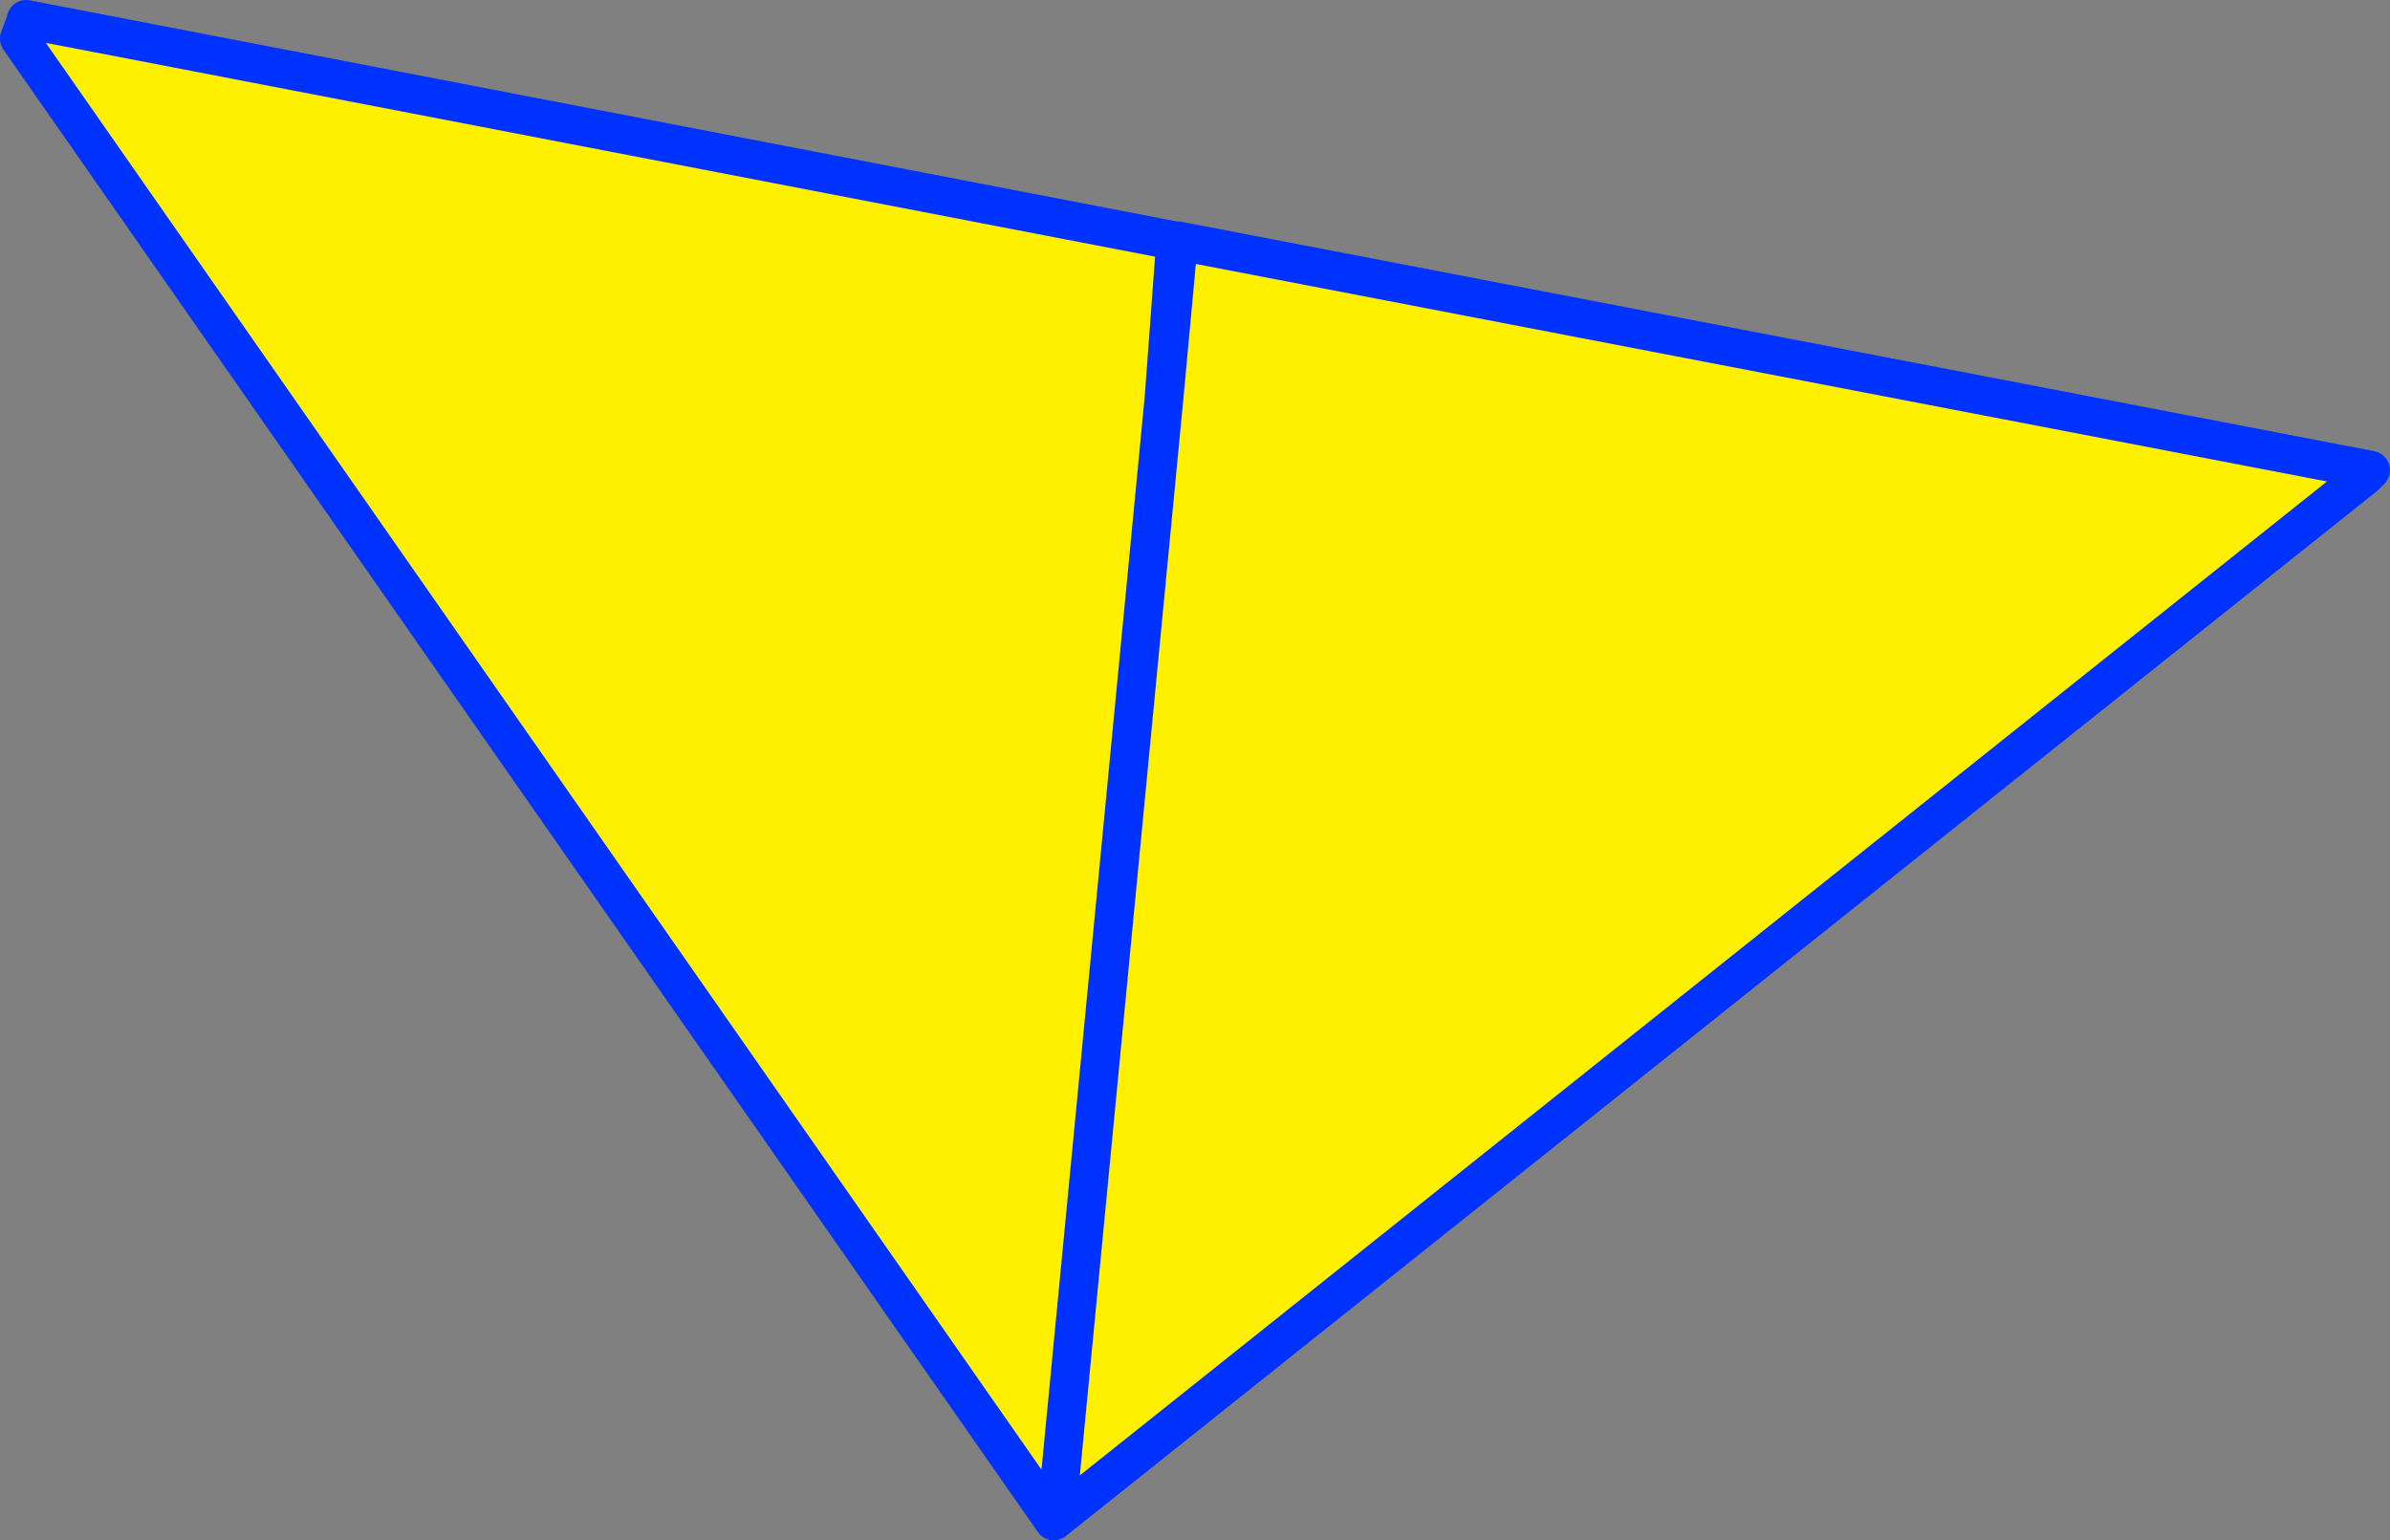
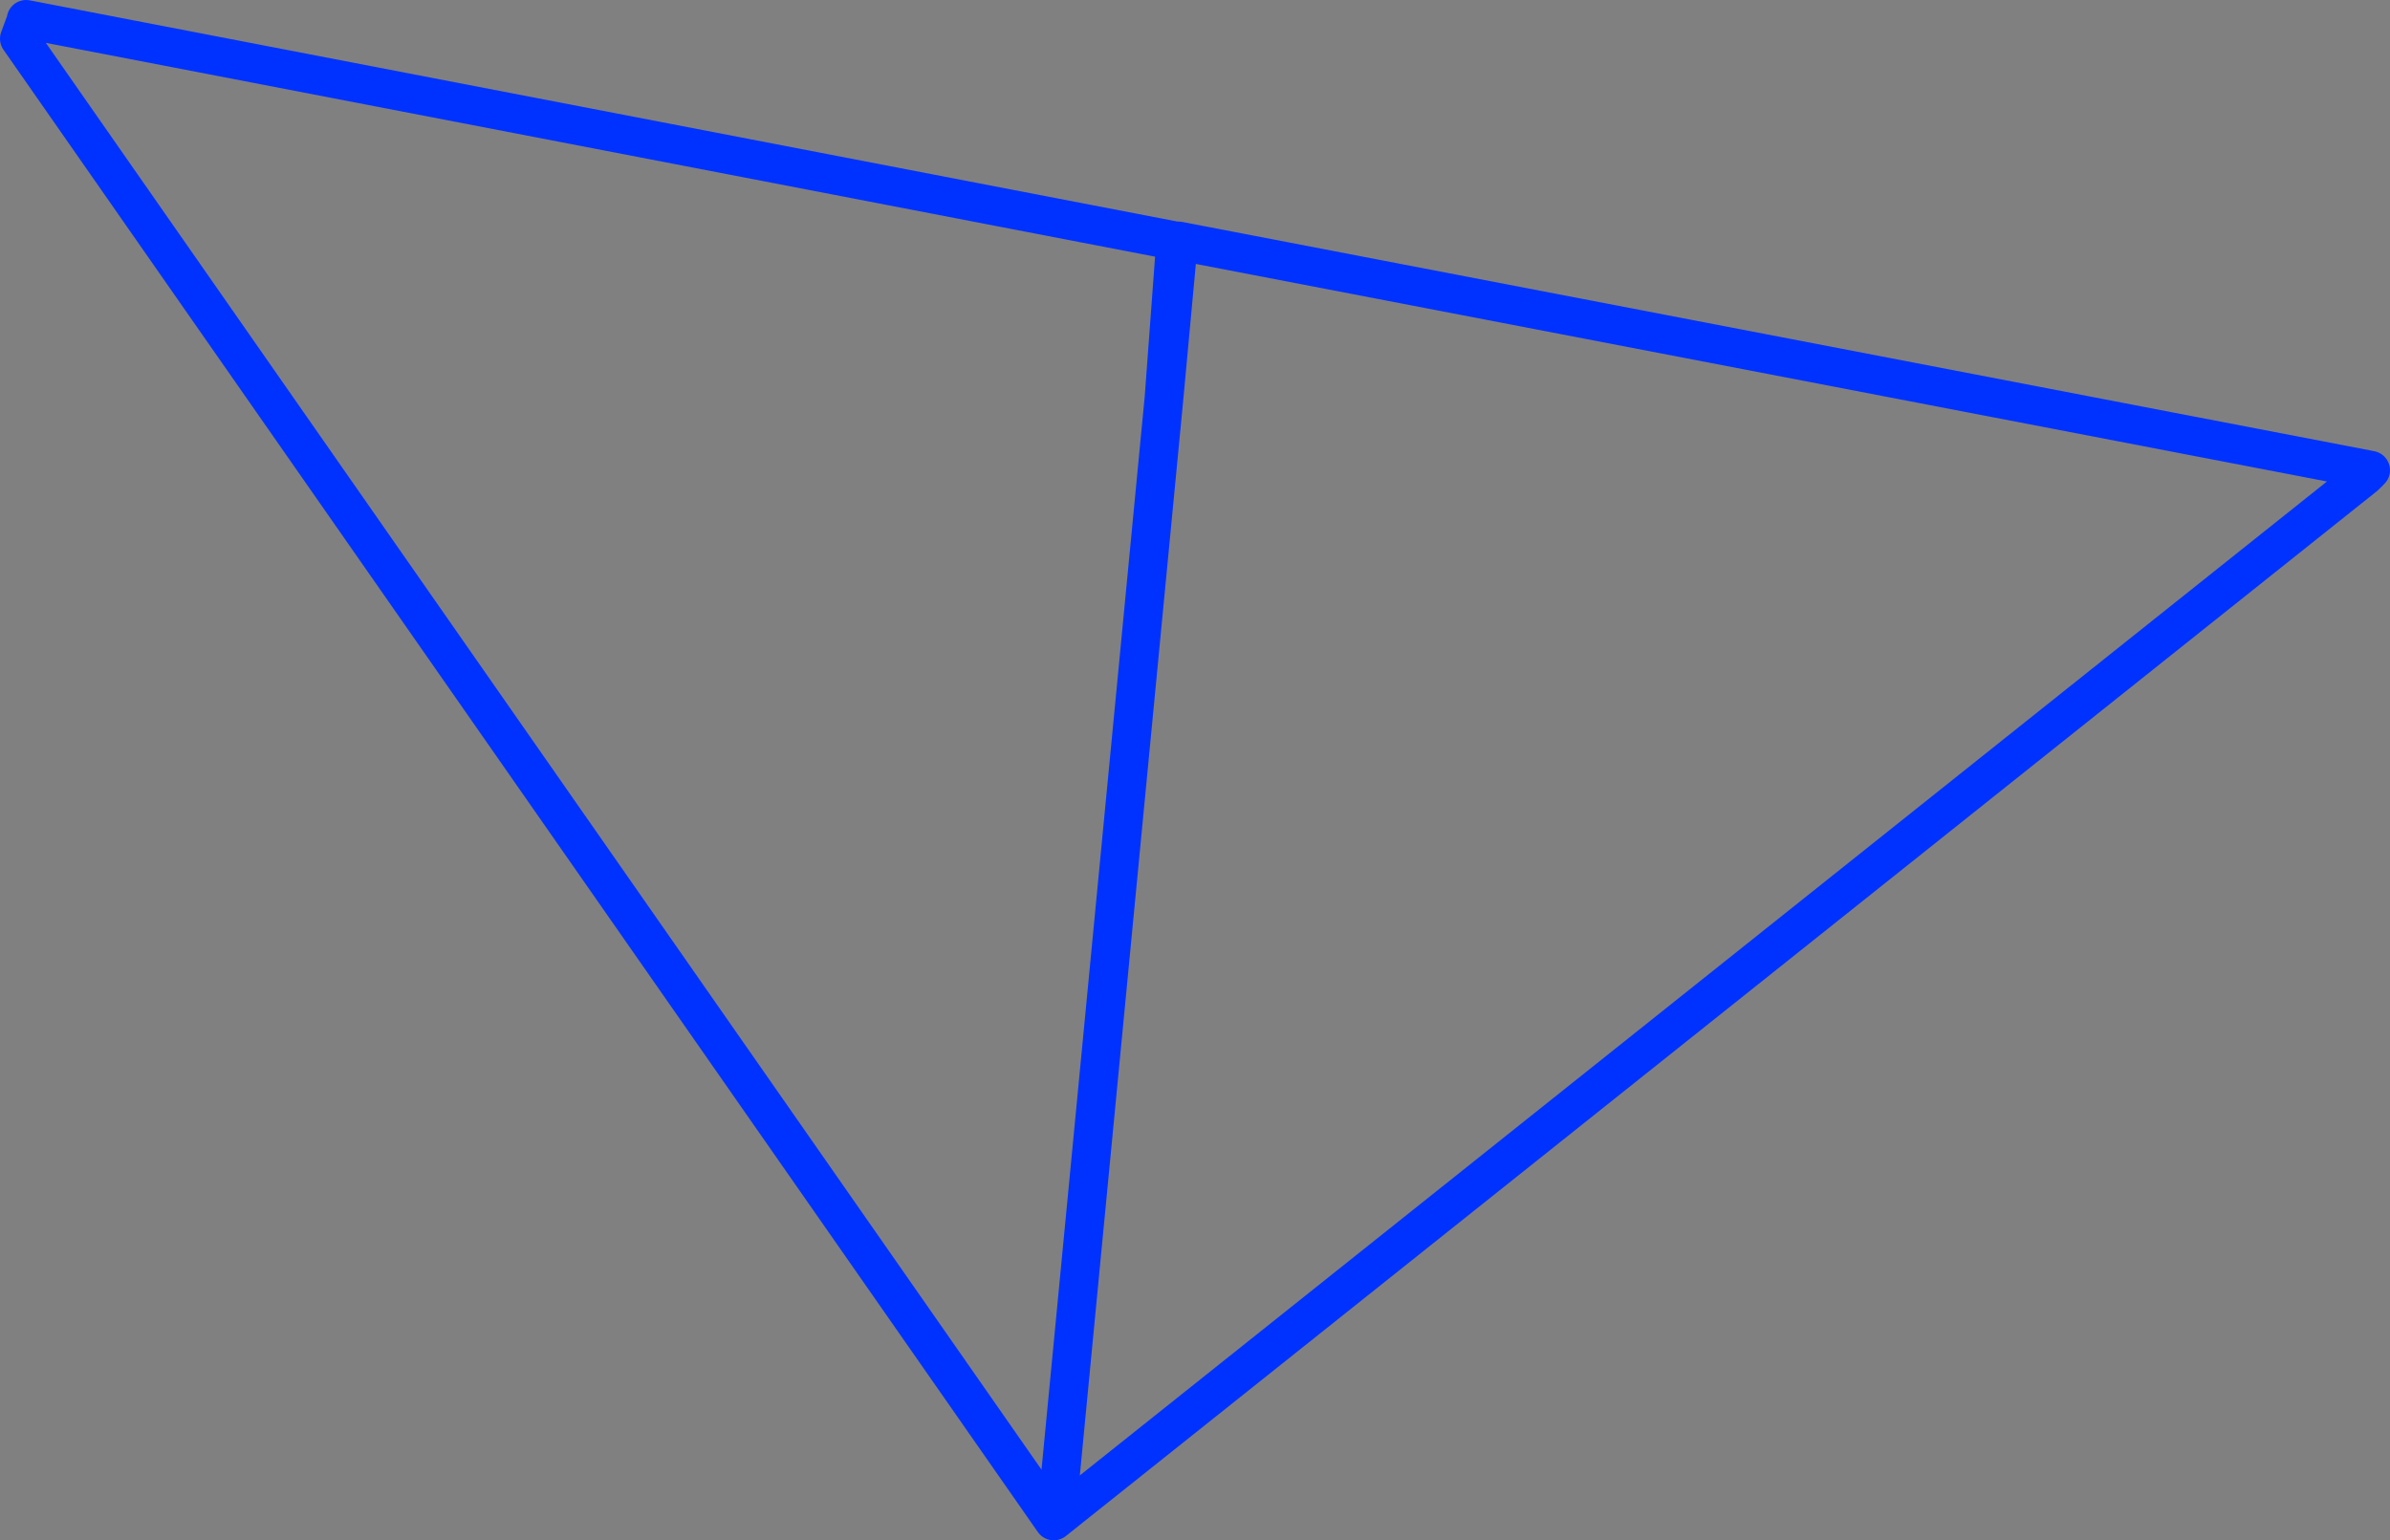
<svg xmlns="http://www.w3.org/2000/svg" height="79.6px" width="123.5px">
  <rect width="100%" height="100%" fill="#808080" stroke="none" />
  <g transform="matrix(1.0, 0.0, 0.0, 1.0, -299.6, -295.4)">
-     <path d="M421.8 320.0 L354.05 374.0 300.6 297.4 300.95 296.45 300.95 296.4 360.35 307.85 359.75 315.95 360.5 307.85 421.85 319.65 421.8 320.0 M354.25 373.15 L359.75 315.95 354.25 373.15" fill="#fff000" fill-rule="evenodd" stroke="none" />
    <path d="M359.75 315.95 L360.35 307.85 300.95 296.4 300.95 296.45 300.6 297.4 354.05 374.0 421.8 320.0 422.1 319.7 421.85 319.65 360.5 307.85 359.75 315.95 354.25 373.15" fill="none" stroke="#0032ff" stroke-linecap="round" stroke-linejoin="round" stroke-width="2.0" />
  </g>
</svg>